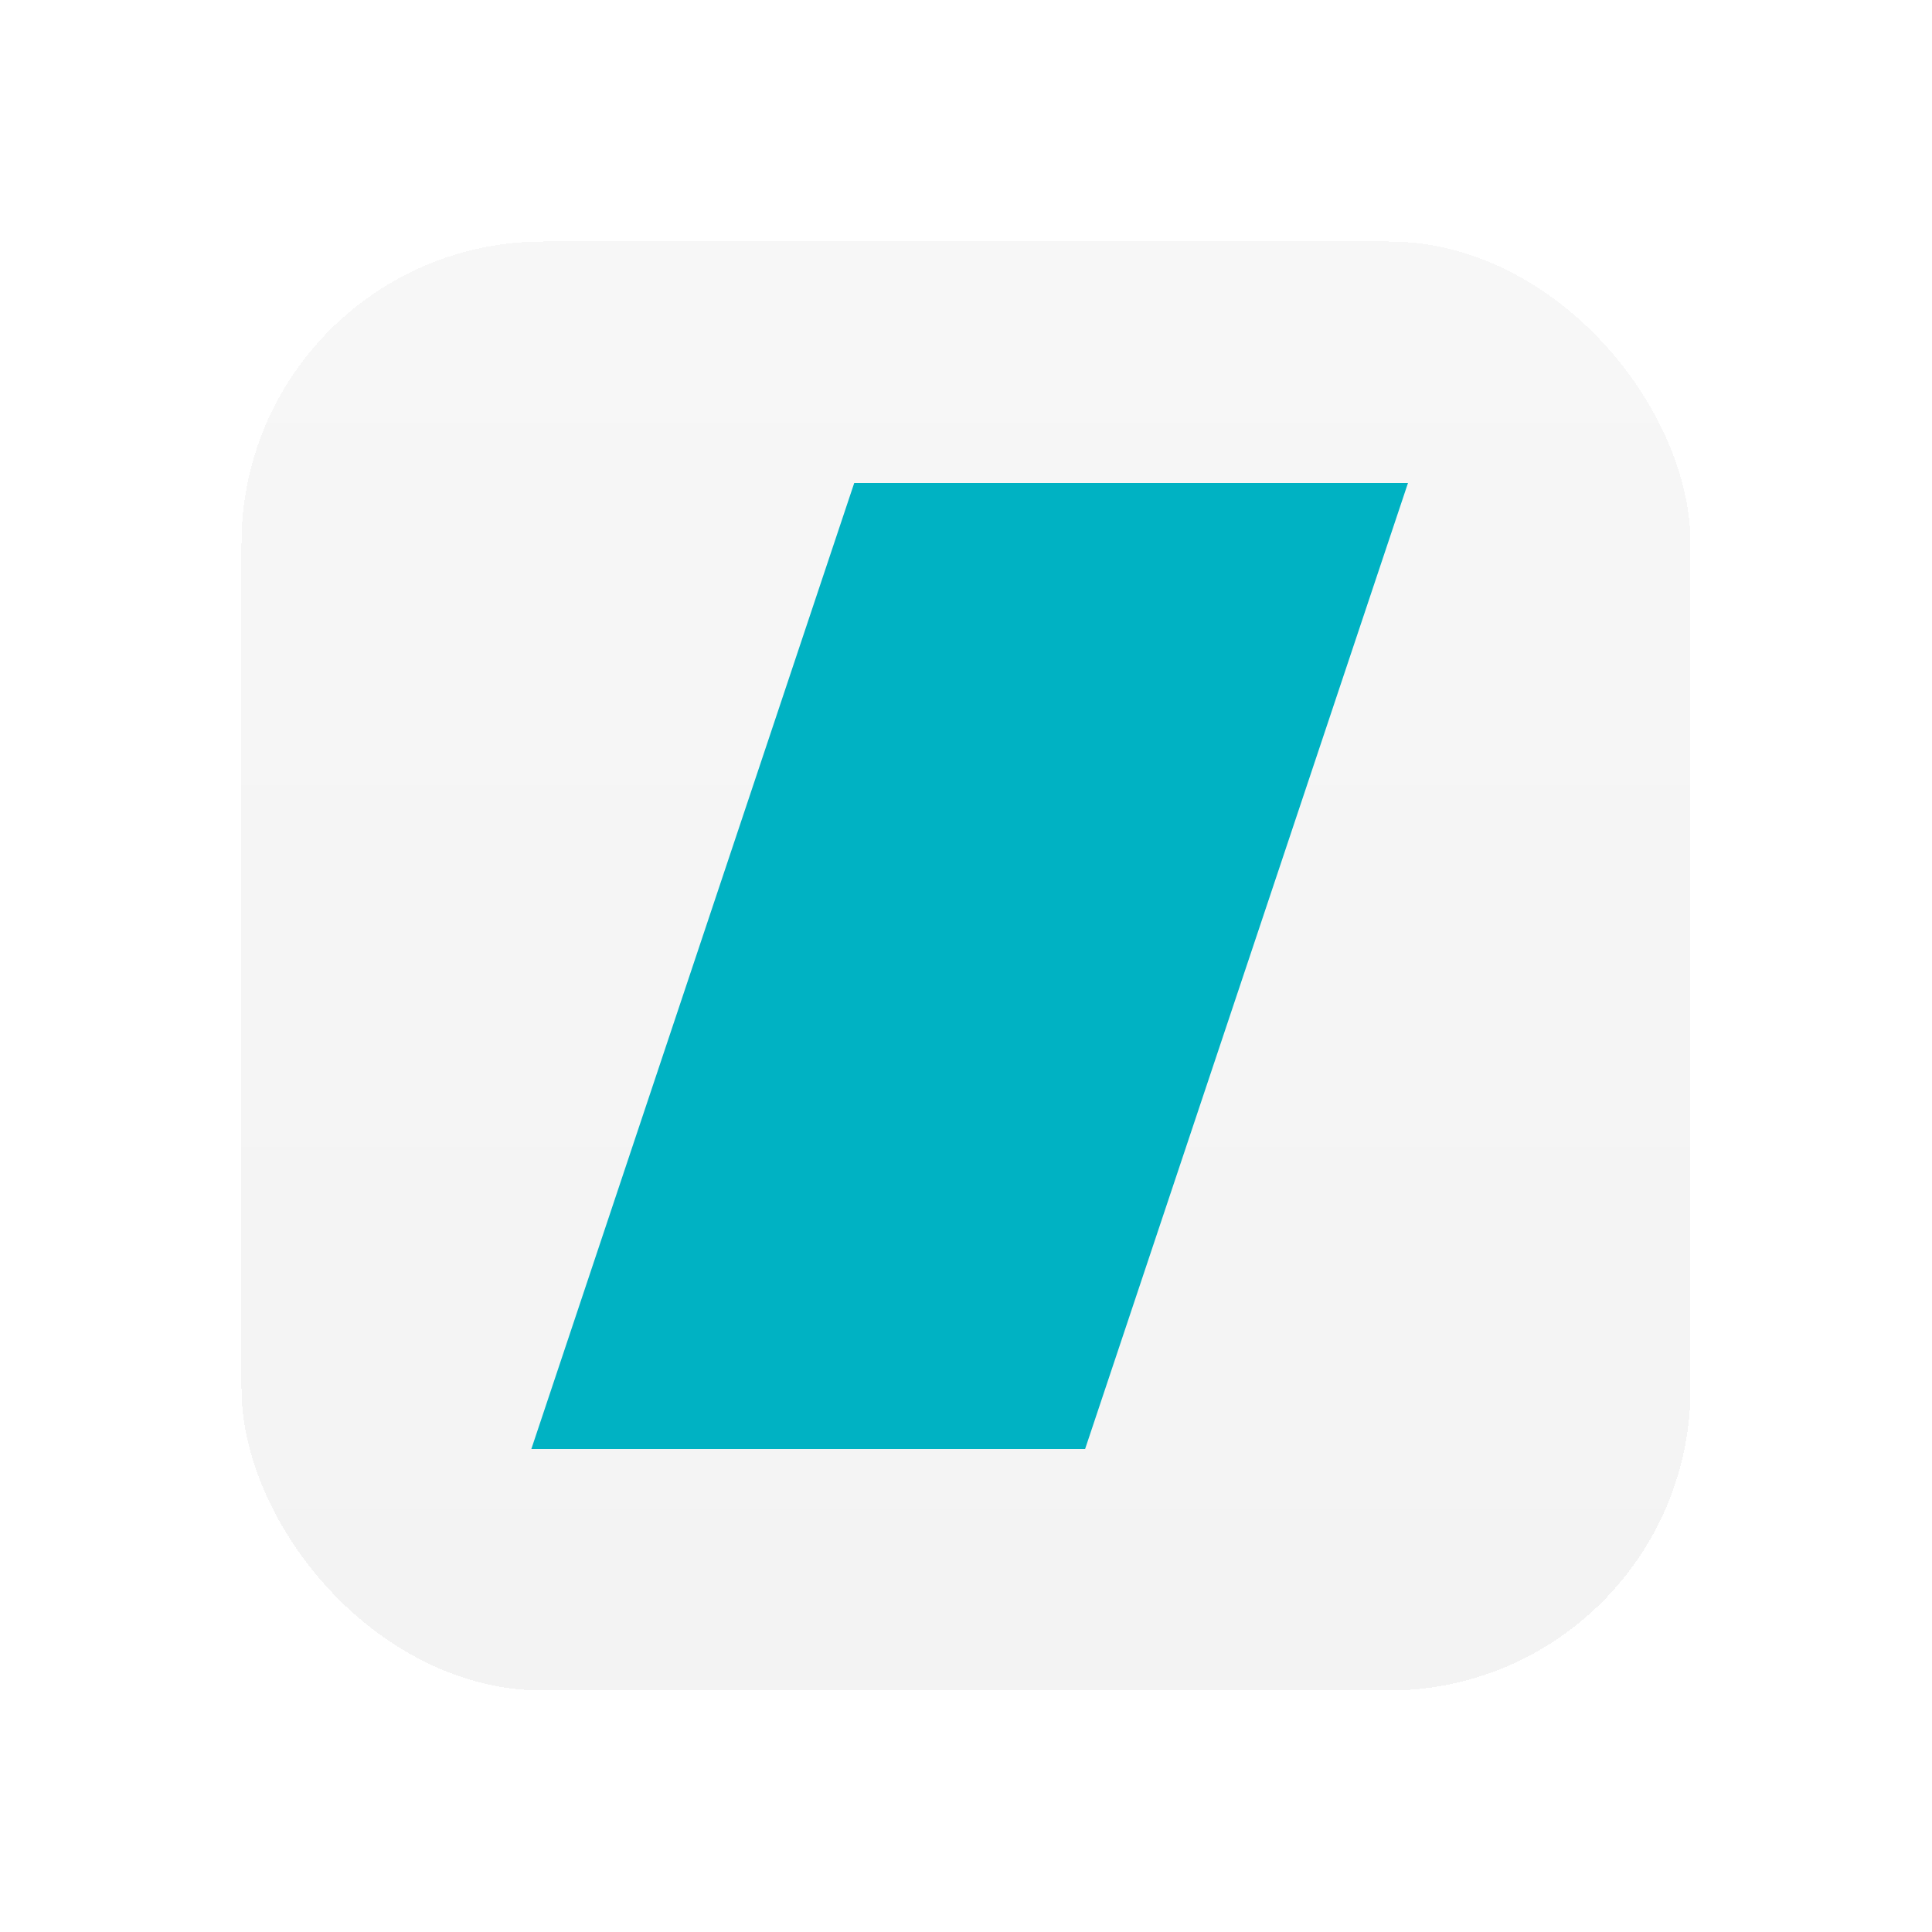
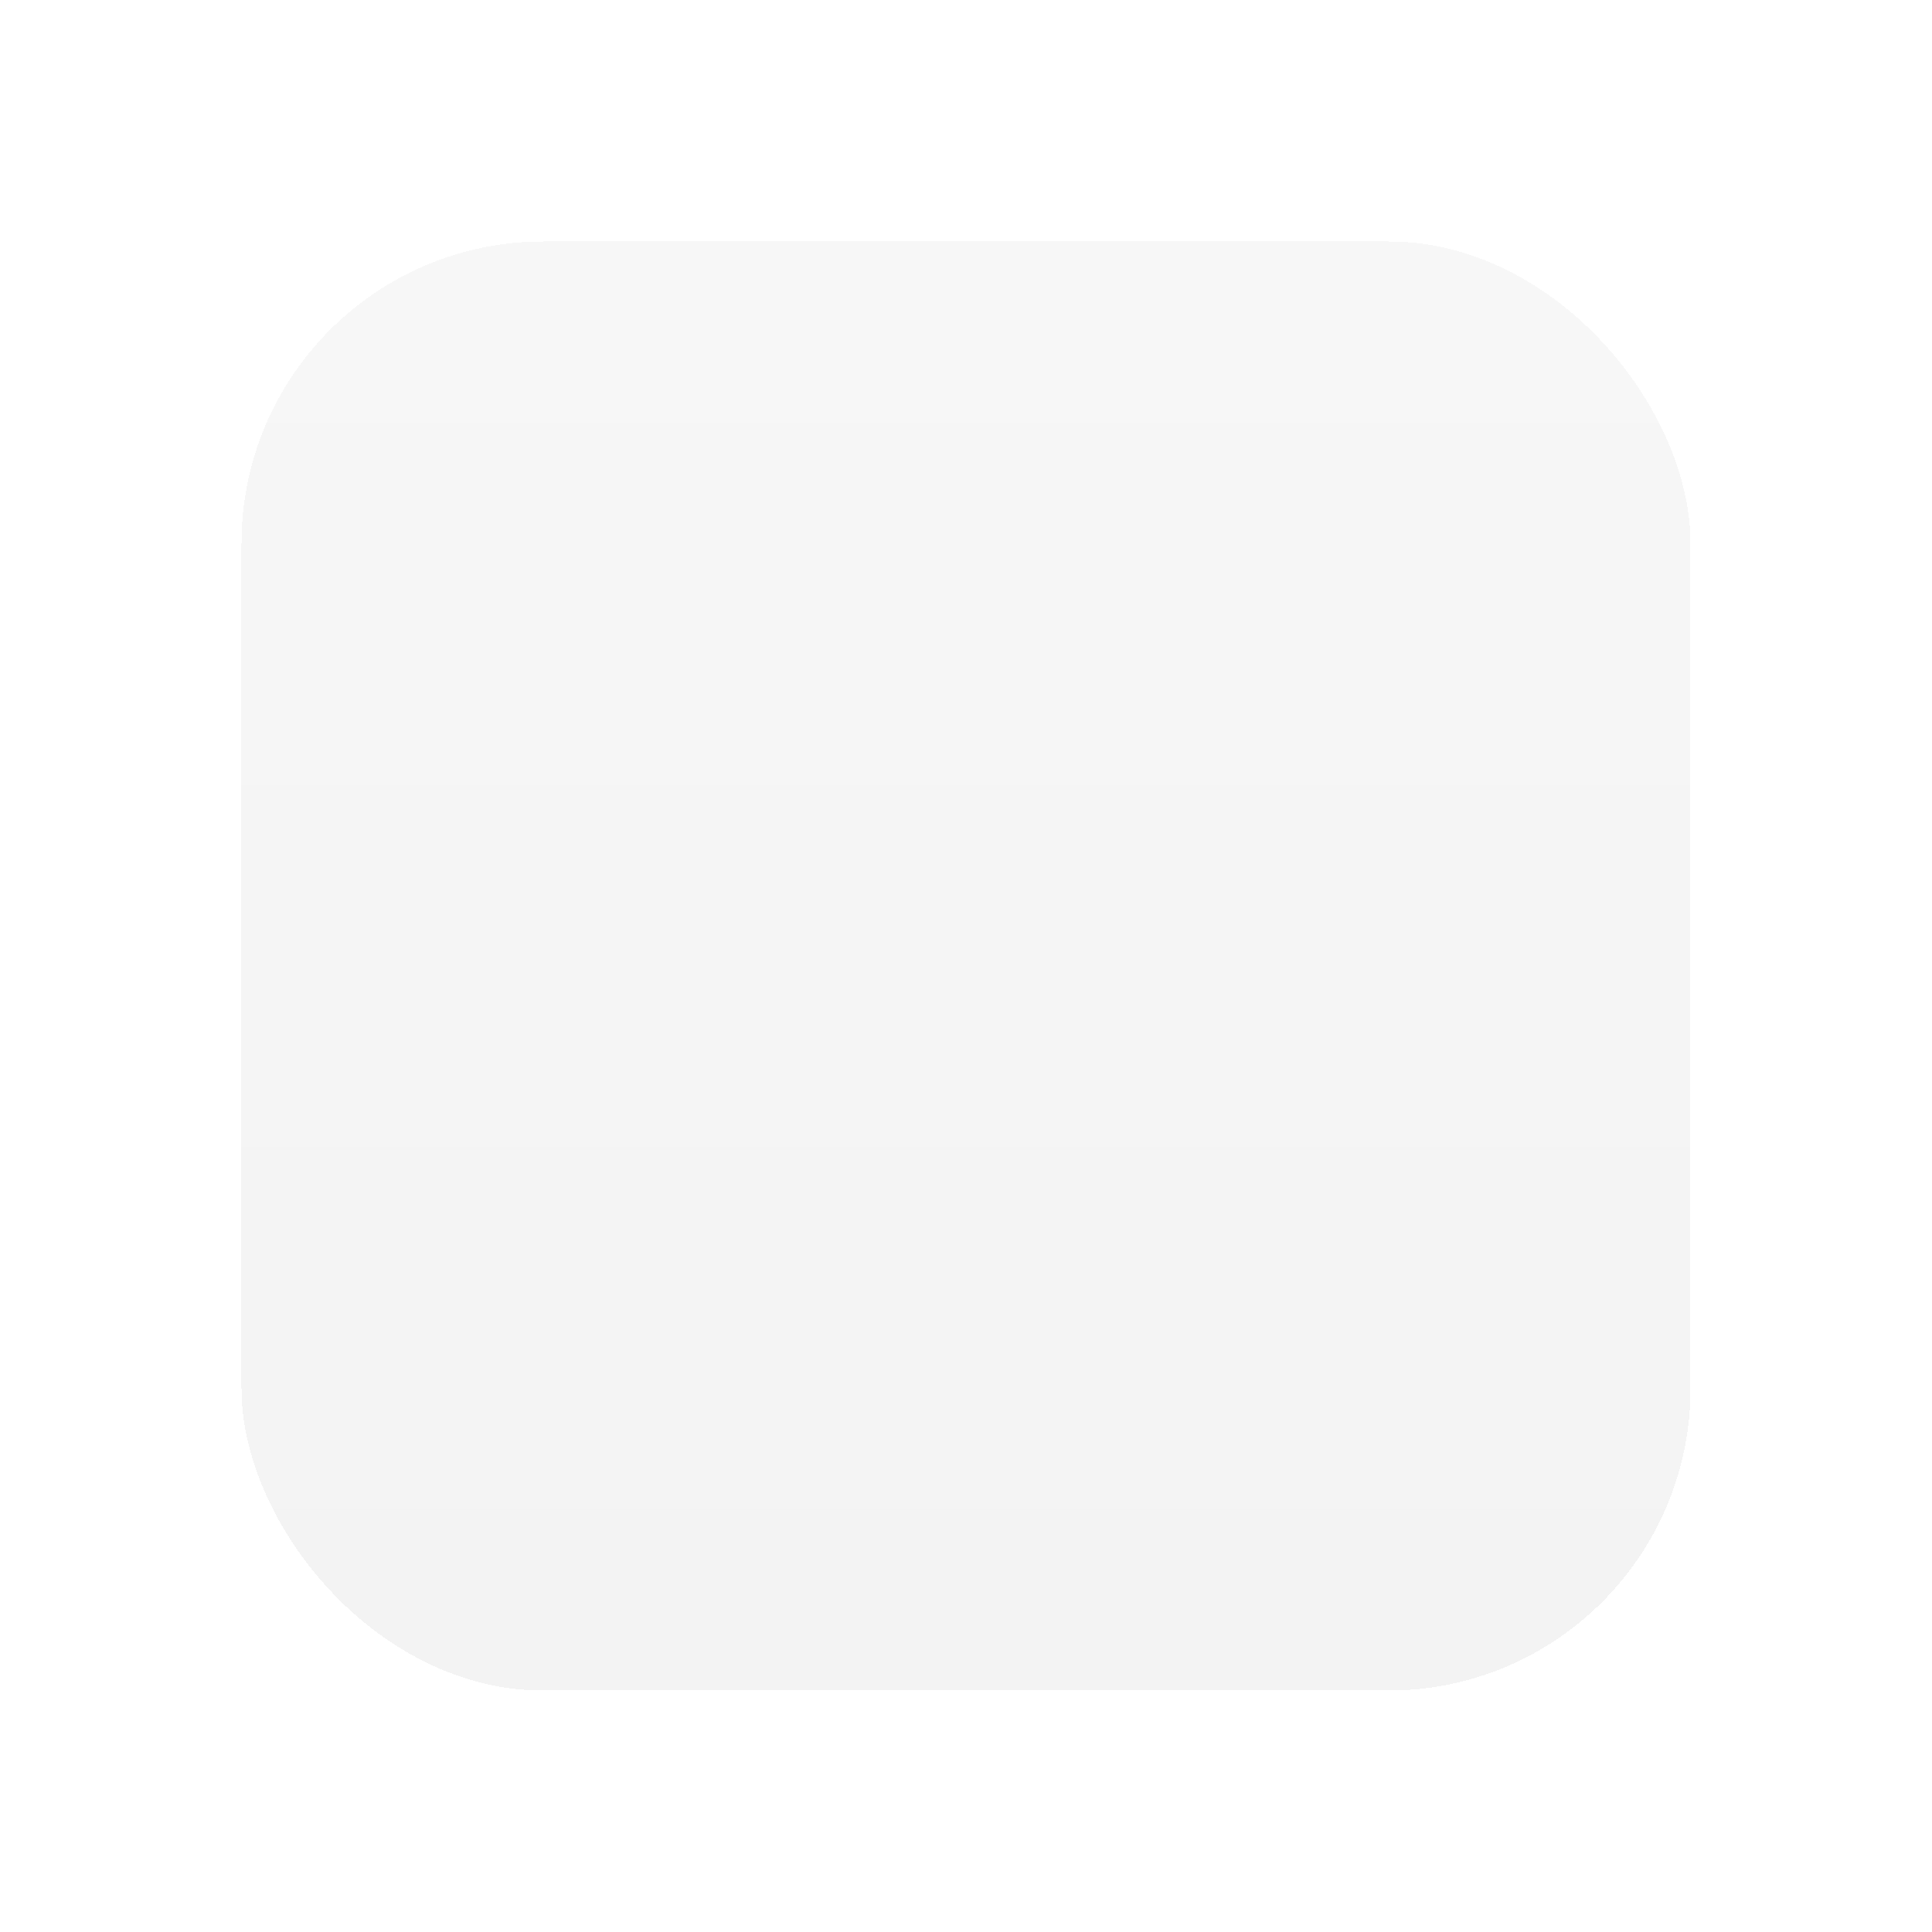
<svg xmlns="http://www.w3.org/2000/svg" width="128" height="128" viewBox="0 0 128 128" fill="none">
  <g filter="url(#filter0_di_4572_6161)">
    <rect x="16" y="8" width="96" height="96" rx="20" fill="url(#paint0_linear_4572_6161)" shape-rendering="crispEdges" />
-     <path d="M56.595 24L35.203 88H71.891L93.283 24H56.595Z" fill="#00B2C3" />
  </g>
  <defs>
    <filter id="filter0_di_4572_6161" x="0" y="0" width="128" height="128" filterUnits="userSpaceOnUse" color-interpolation-filters="sRGB">
      <feFlood flood-opacity="0" result="BackgroundImageFix" />
      <feColorMatrix in="SourceAlpha" type="matrix" values="0 0 0 0 0 0 0 0 0 0 0 0 0 0 0 0 0 0 127 0" result="hardAlpha" />
      <feOffset dy="8" />
      <feGaussianBlur stdDeviation="8" />
      <feComposite in2="hardAlpha" operator="out" />
      <feColorMatrix type="matrix" values="0 0 0 0 0 0 0 0 0 0 0 0 0 0 0 0 0 0 0.13 0" />
      <feBlend mode="normal" in2="BackgroundImageFix" result="effect1_dropShadow_4572_6161" />
      <feBlend mode="normal" in="SourceGraphic" in2="effect1_dropShadow_4572_6161" result="shape" />
      <feColorMatrix in="SourceAlpha" type="matrix" values="0 0 0 0 0 0 0 0 0 0 0 0 0 0 0 0 0 0 127 0" result="hardAlpha" />
      <feOffset />
      <feGaussianBlur stdDeviation="8" />
      <feComposite in2="hardAlpha" operator="arithmetic" k2="-1" k3="1" />
      <feColorMatrix type="matrix" values="0 0 0 0 1 0 0 0 0 1 0 0 0 0 1 0 0 0 0.6 0" />
      <feBlend mode="overlay" in2="shape" result="effect2_innerShadow_4572_6161" />
    </filter>
    <linearGradient id="paint0_linear_4572_6161" x1="64" y1="8" x2="64" y2="104" gradientUnits="userSpaceOnUse">
      <stop stop-color="#F7F7F7" />
      <stop offset="1" stop-color="#F3F3F3" />
    </linearGradient>
  </defs>
</svg>